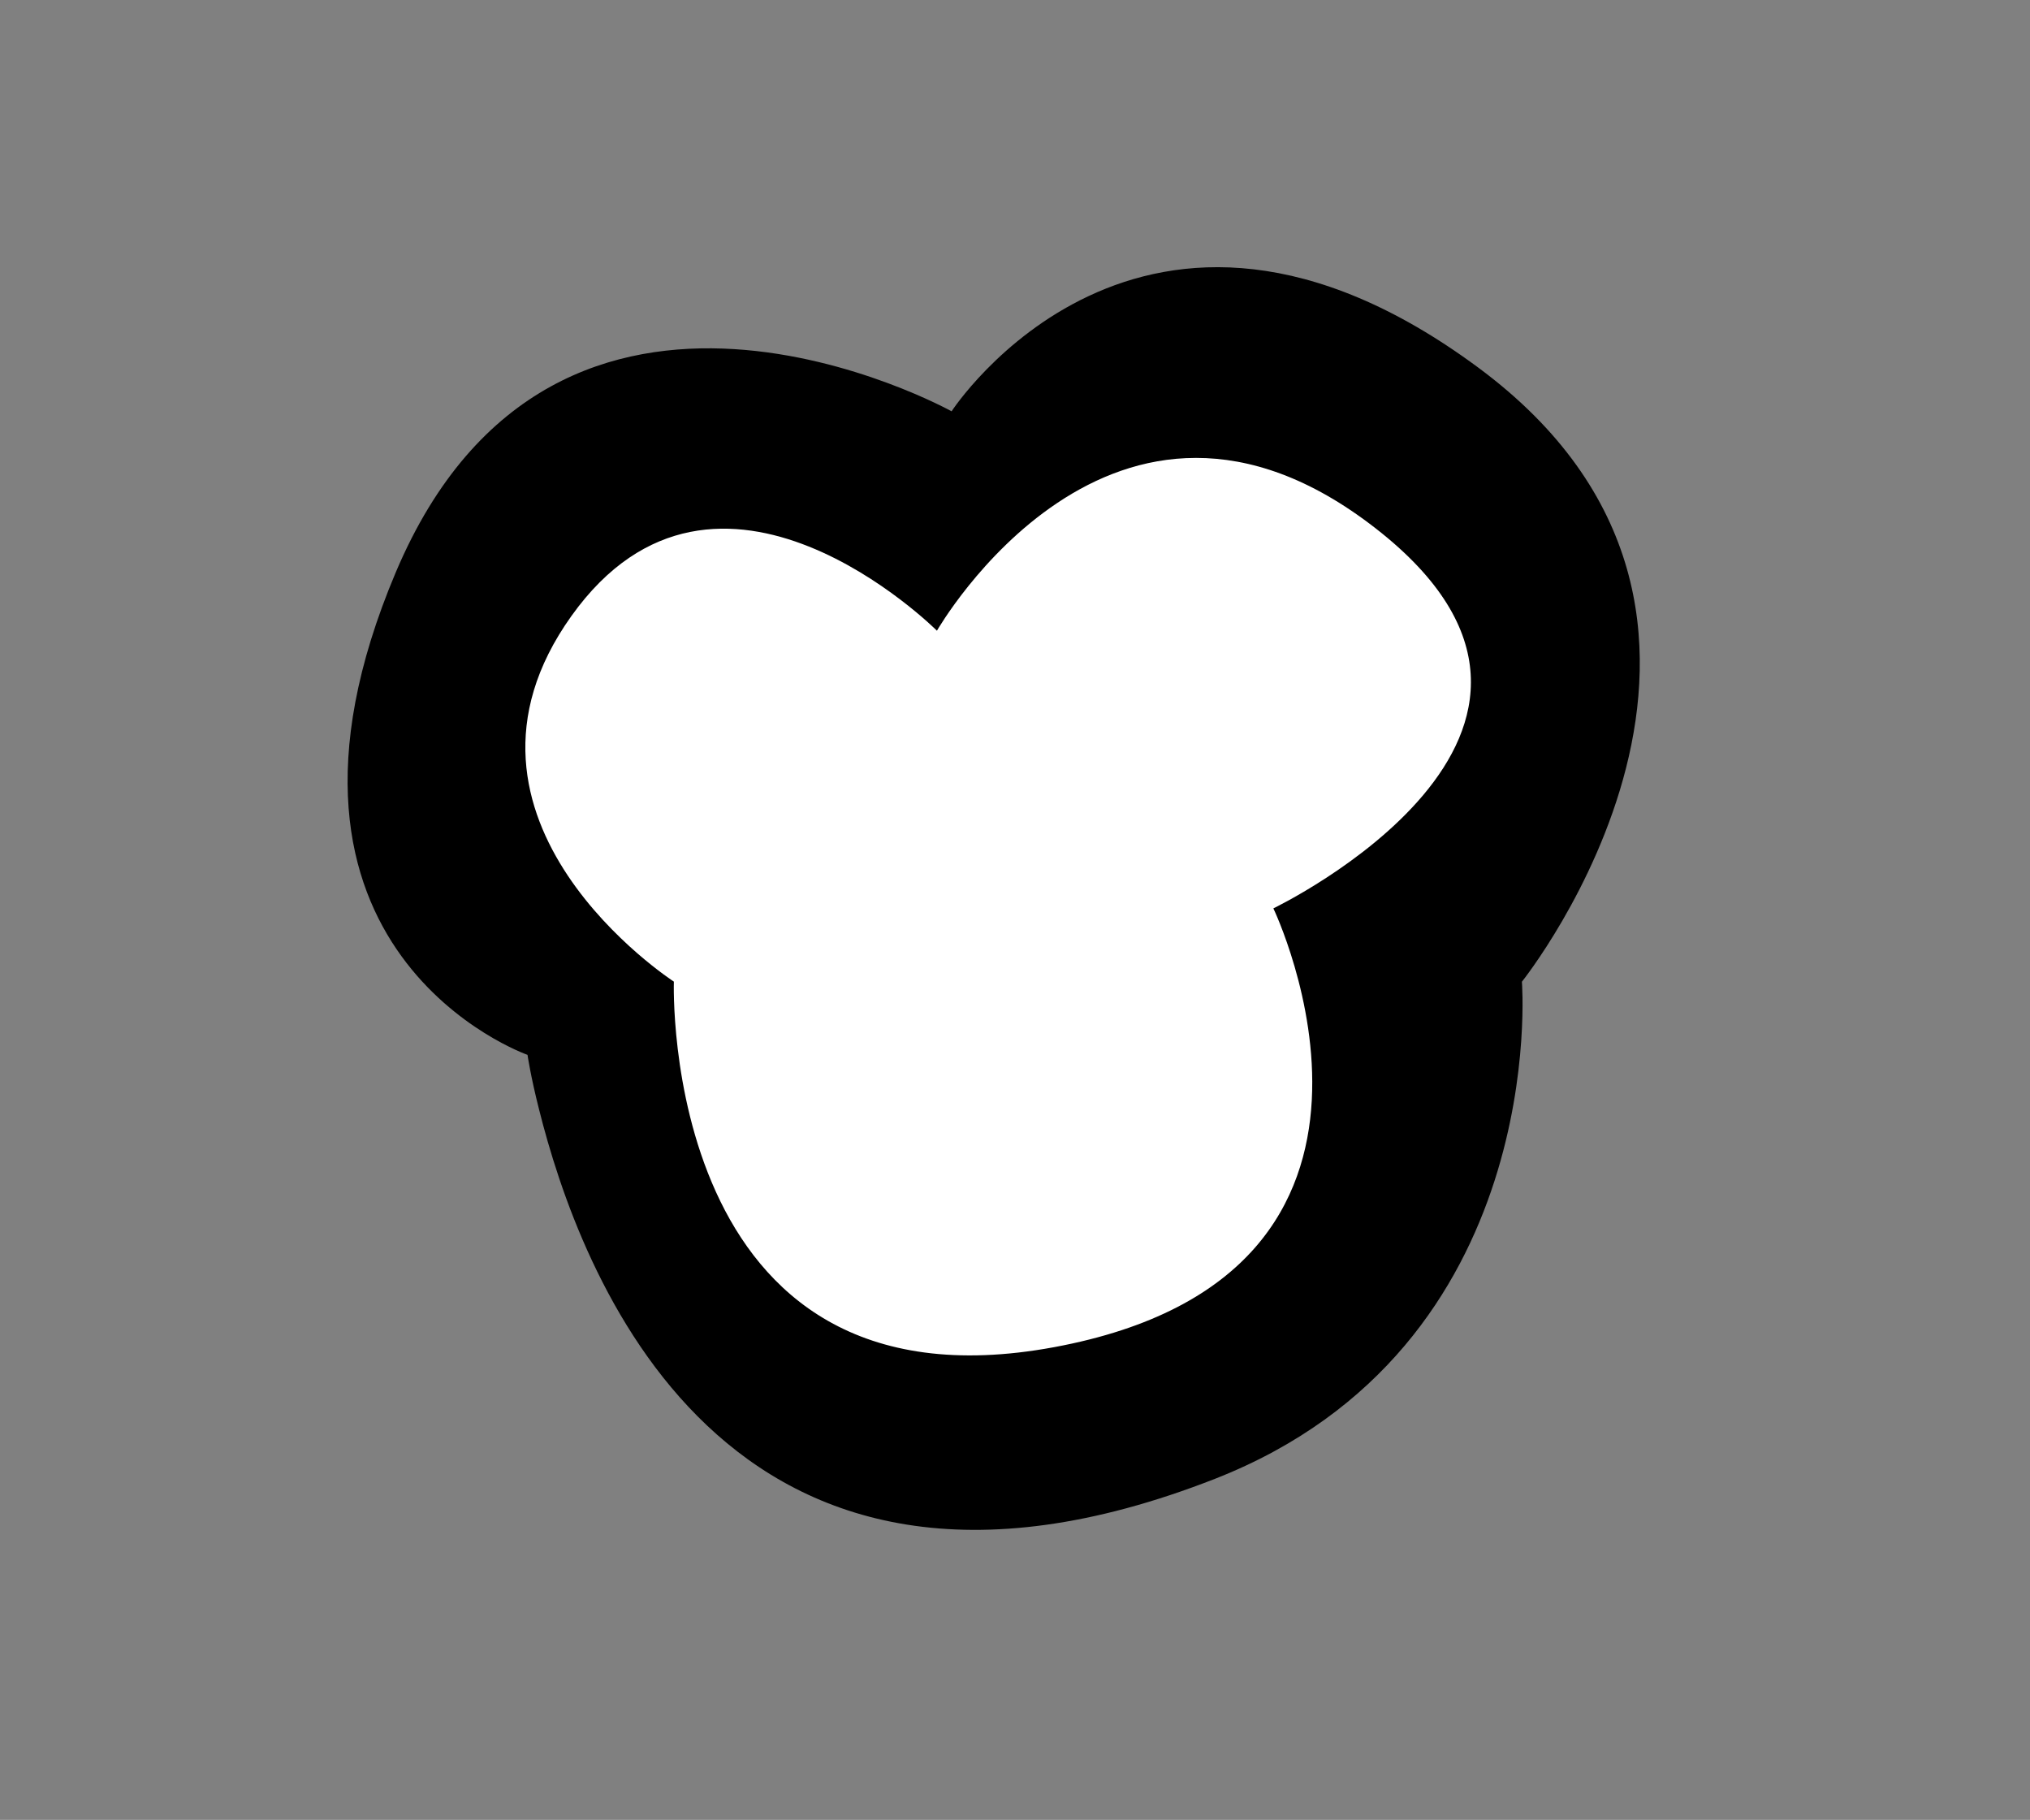
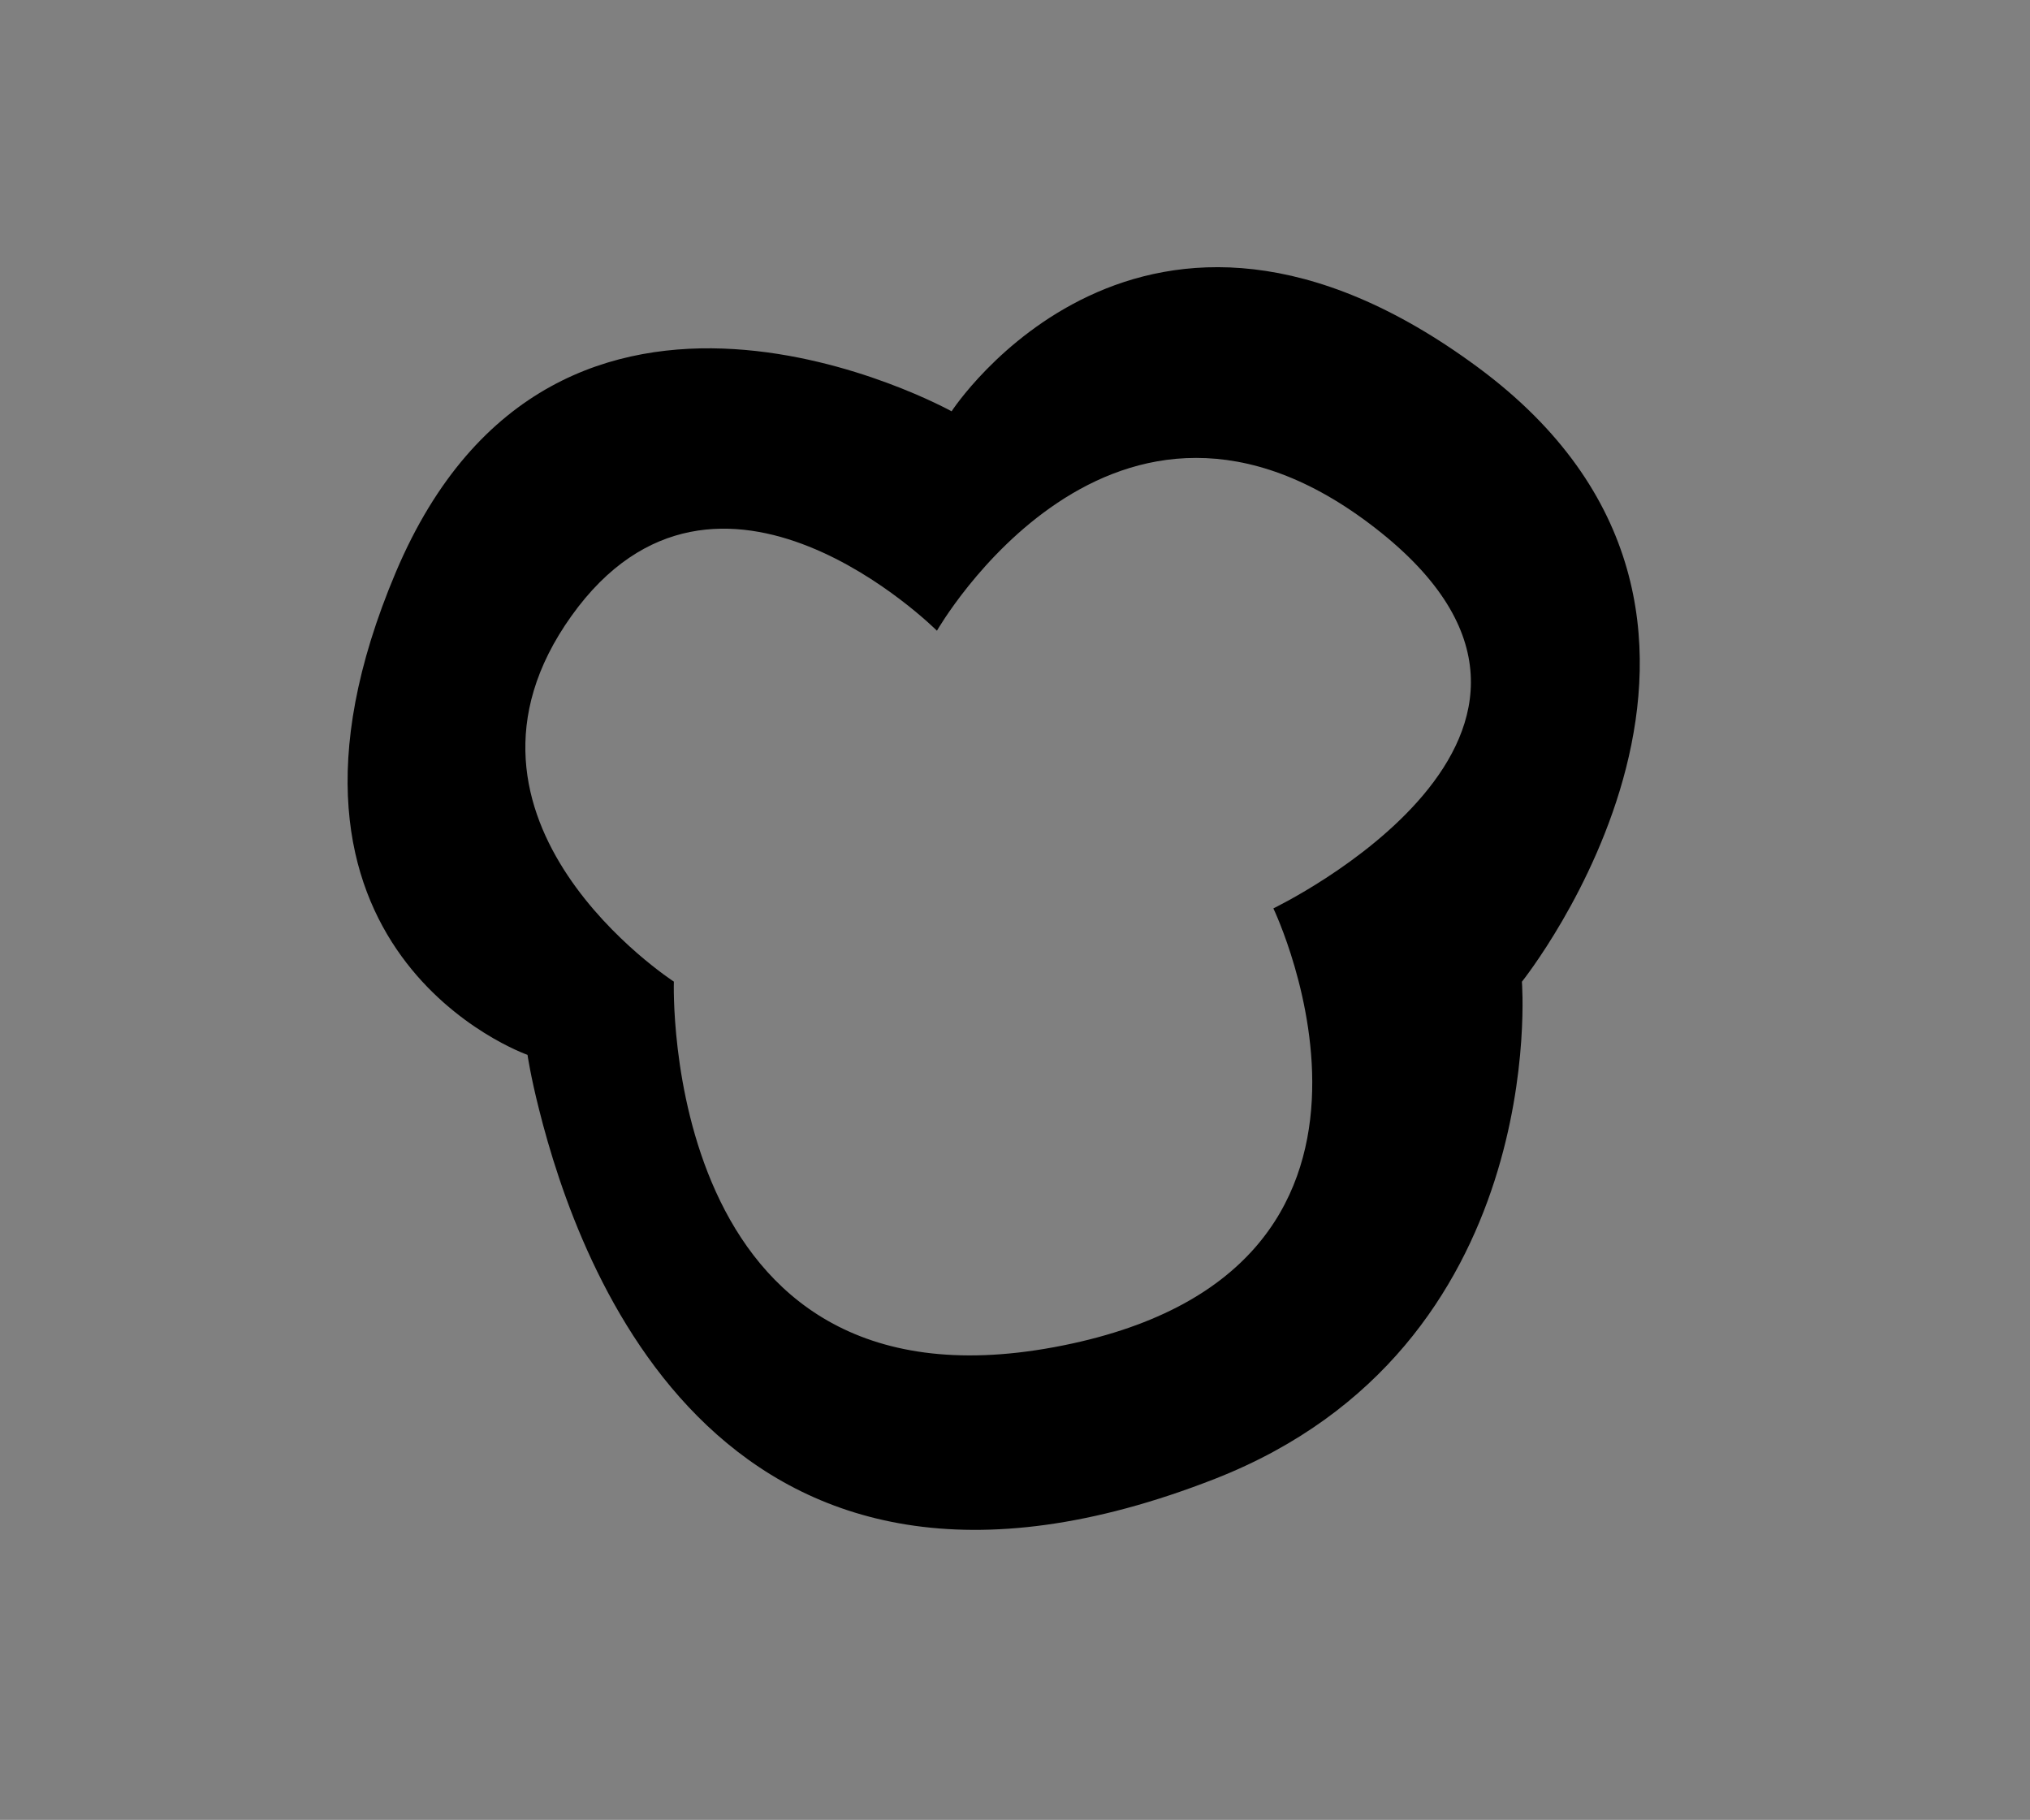
<svg xmlns="http://www.w3.org/2000/svg" version="1.1" id="Layer_1" x="0px" y="0px" width="17.879px" height="16.026px" viewBox="0 0 17.879 16.026" enable-background="new 0 0 17.879 16.026" xml:space="preserve">
  <rect x="0" y="0" width="17.879" height="16.026" fill="#808080" stroke="none" />
-   <path fill="#FFFFFF" d="M13.904,4.625c-1.048-0.297-1.776-0.999-2.19-1.868c-0.493-0.011-0.932-0.104-1.326-0.251  c-0.62,0.758-1.562,1.271-2.84,1.271c-0.497,0-0.941-0.081-1.339-0.22c-0.389,0.13-0.81,0.22-1.291,0.22  c-0.072,0-0.133-0.017-0.202-0.02C4.002,4.855,3.696,6.214,3.787,7.54c1.535,0.735,2.195,2.458,1.992,4.057  c0.872,0.705,2.016,1.152,3.455,1.152c0.99,0,1.844-0.212,2.562-0.574c0.143-0.698,0.454-1.349,0.936-1.868  c0.027-0.957,0.355-1.899,0.998-2.6C13.412,6.706,13.474,5.579,13.904,4.625z" />
  <path d="M13.404,8.645c0,0,2.576-3.22-0.387-5.41c-2.963-2.19-4.636,0.387-4.636,0.387S4.904,1.689,3.486,5.039  c-1.415,3.348,1.16,4.25,1.16,4.25s0.027,0.187,0.102,0.482c0.348,1.387,1.614,4.949,5.951,3.252  C13.662,11.863,13.404,8.645,13.404,8.645z M11.215,7.999c0,0,1.546,3.22-1.931,3.864c-3.478,0.645-3.349-3.219-3.349-3.219  s-2.191-1.417-0.902-3.22C6.32,3.622,8.252,5.554,8.252,5.554s1.547-2.705,3.863-0.902C14.434,6.455,11.215,7.999,11.215,7.999z" />
</svg>